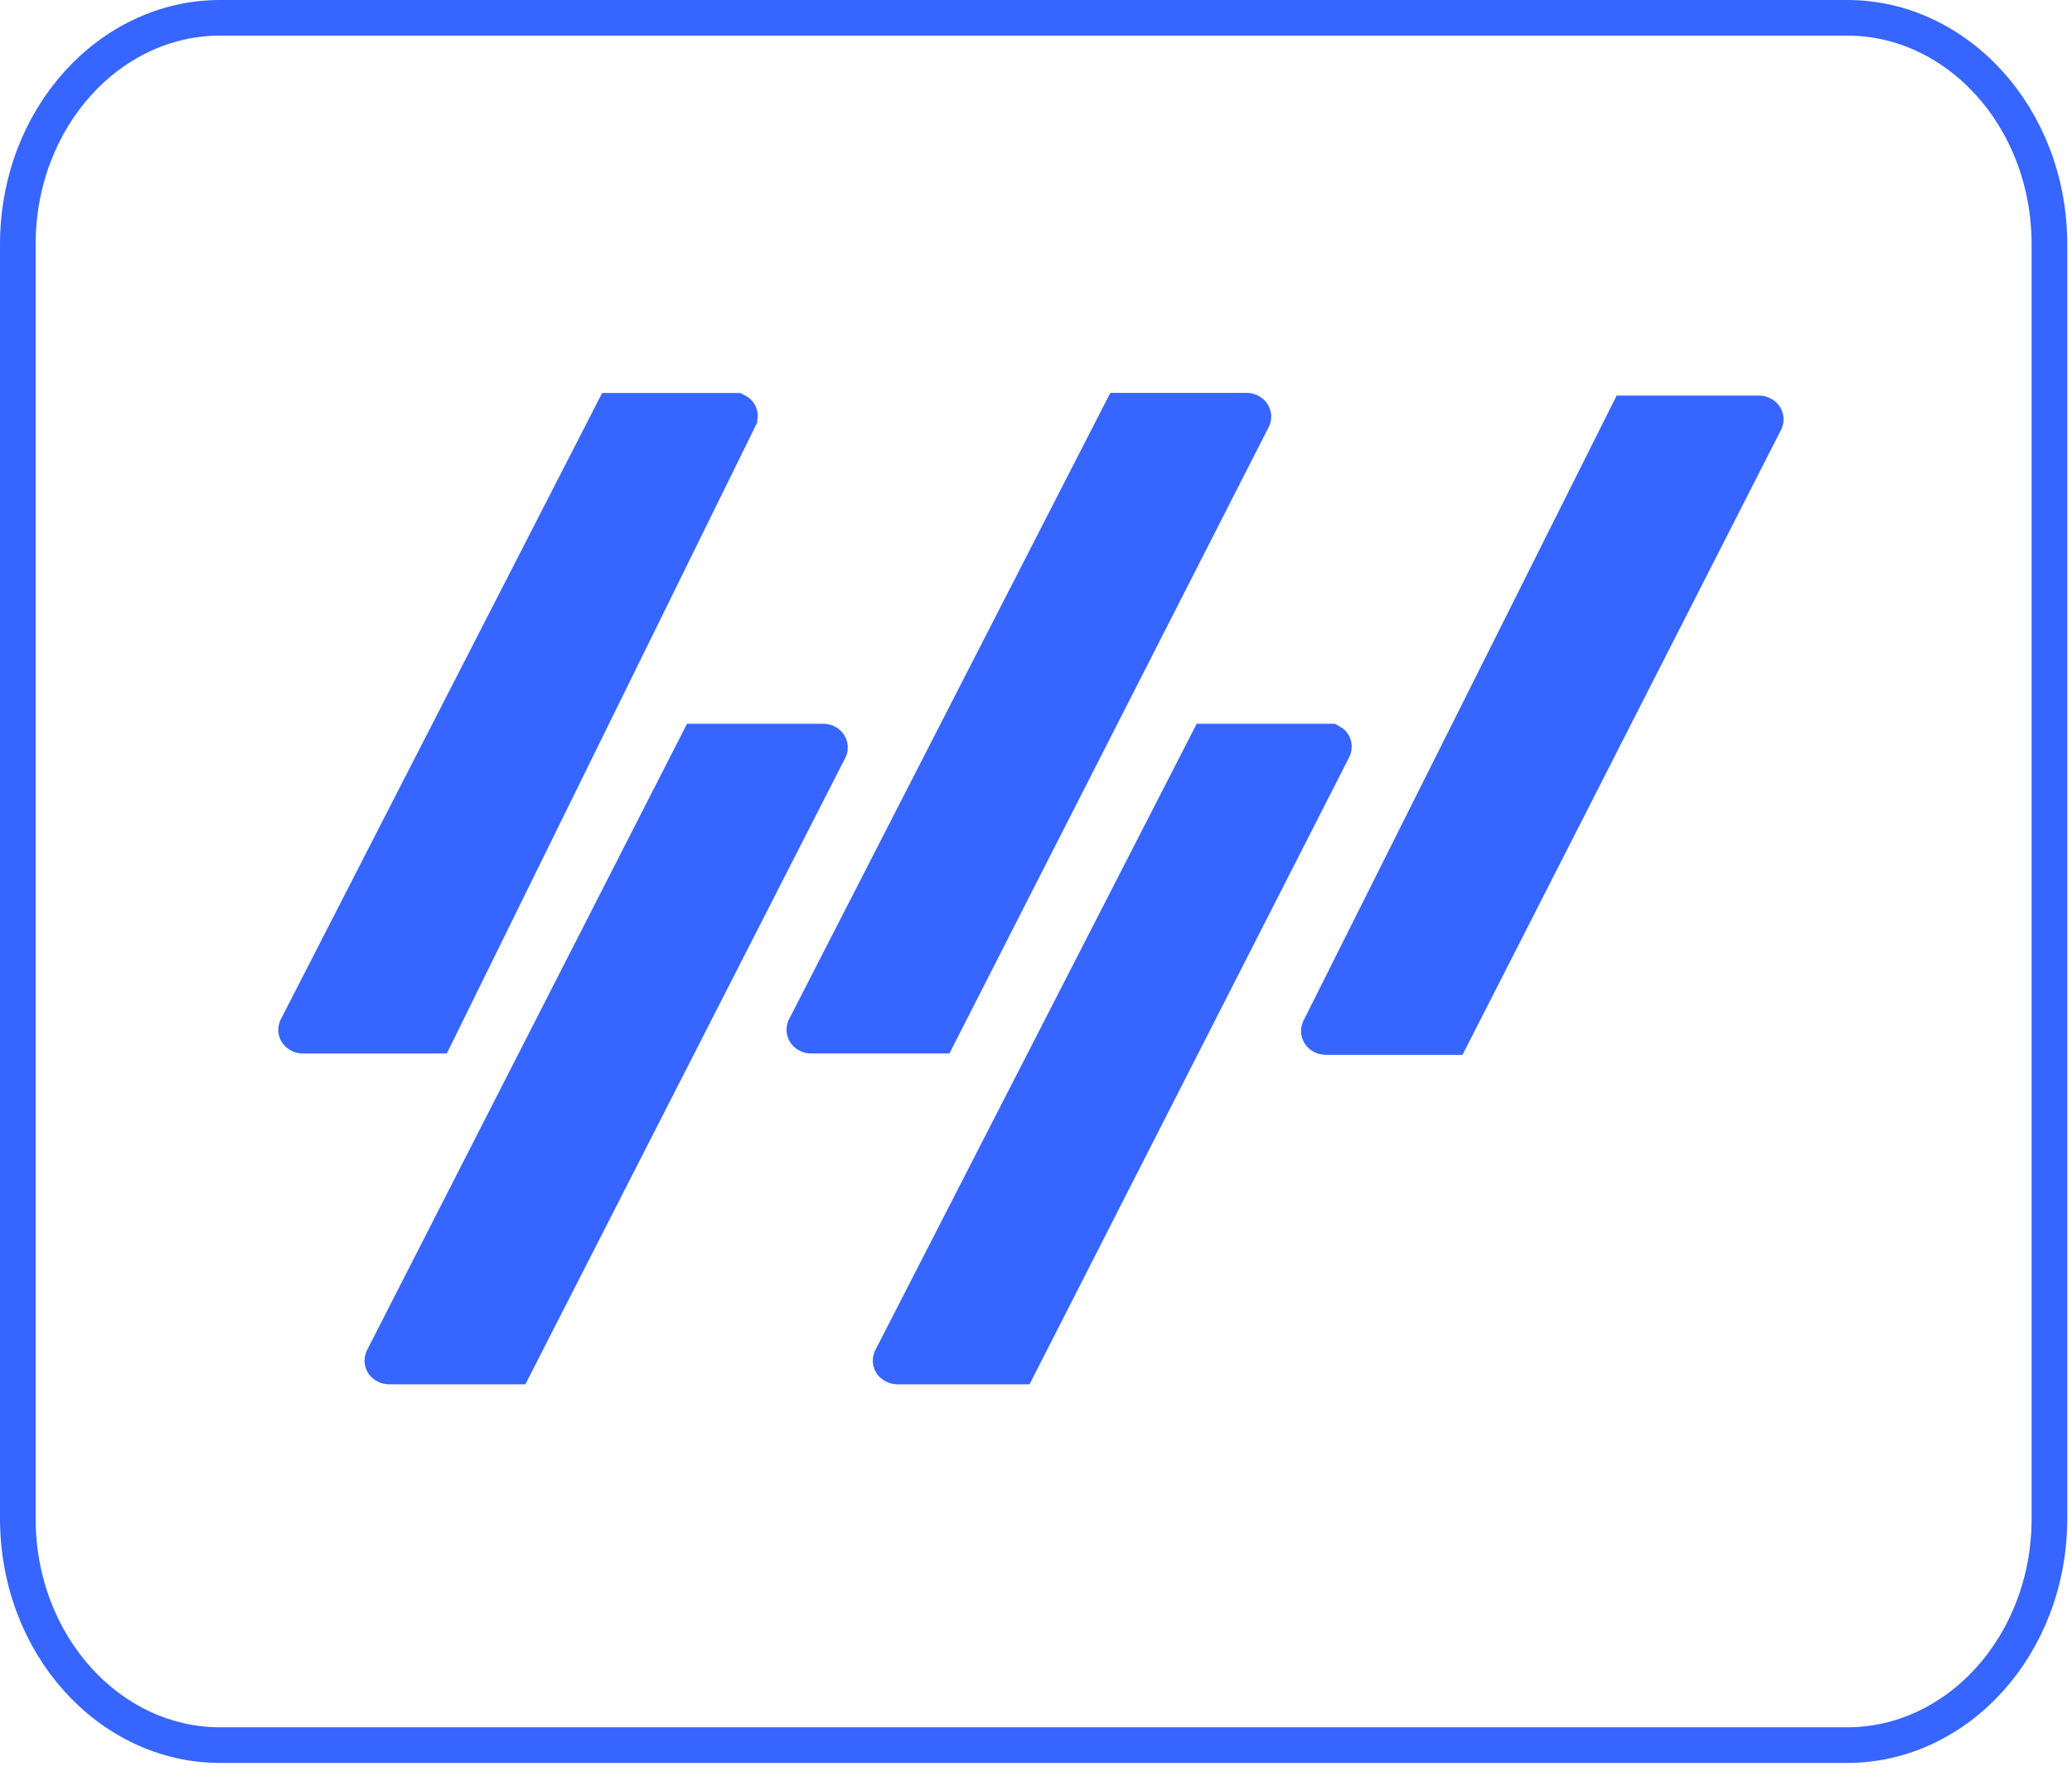
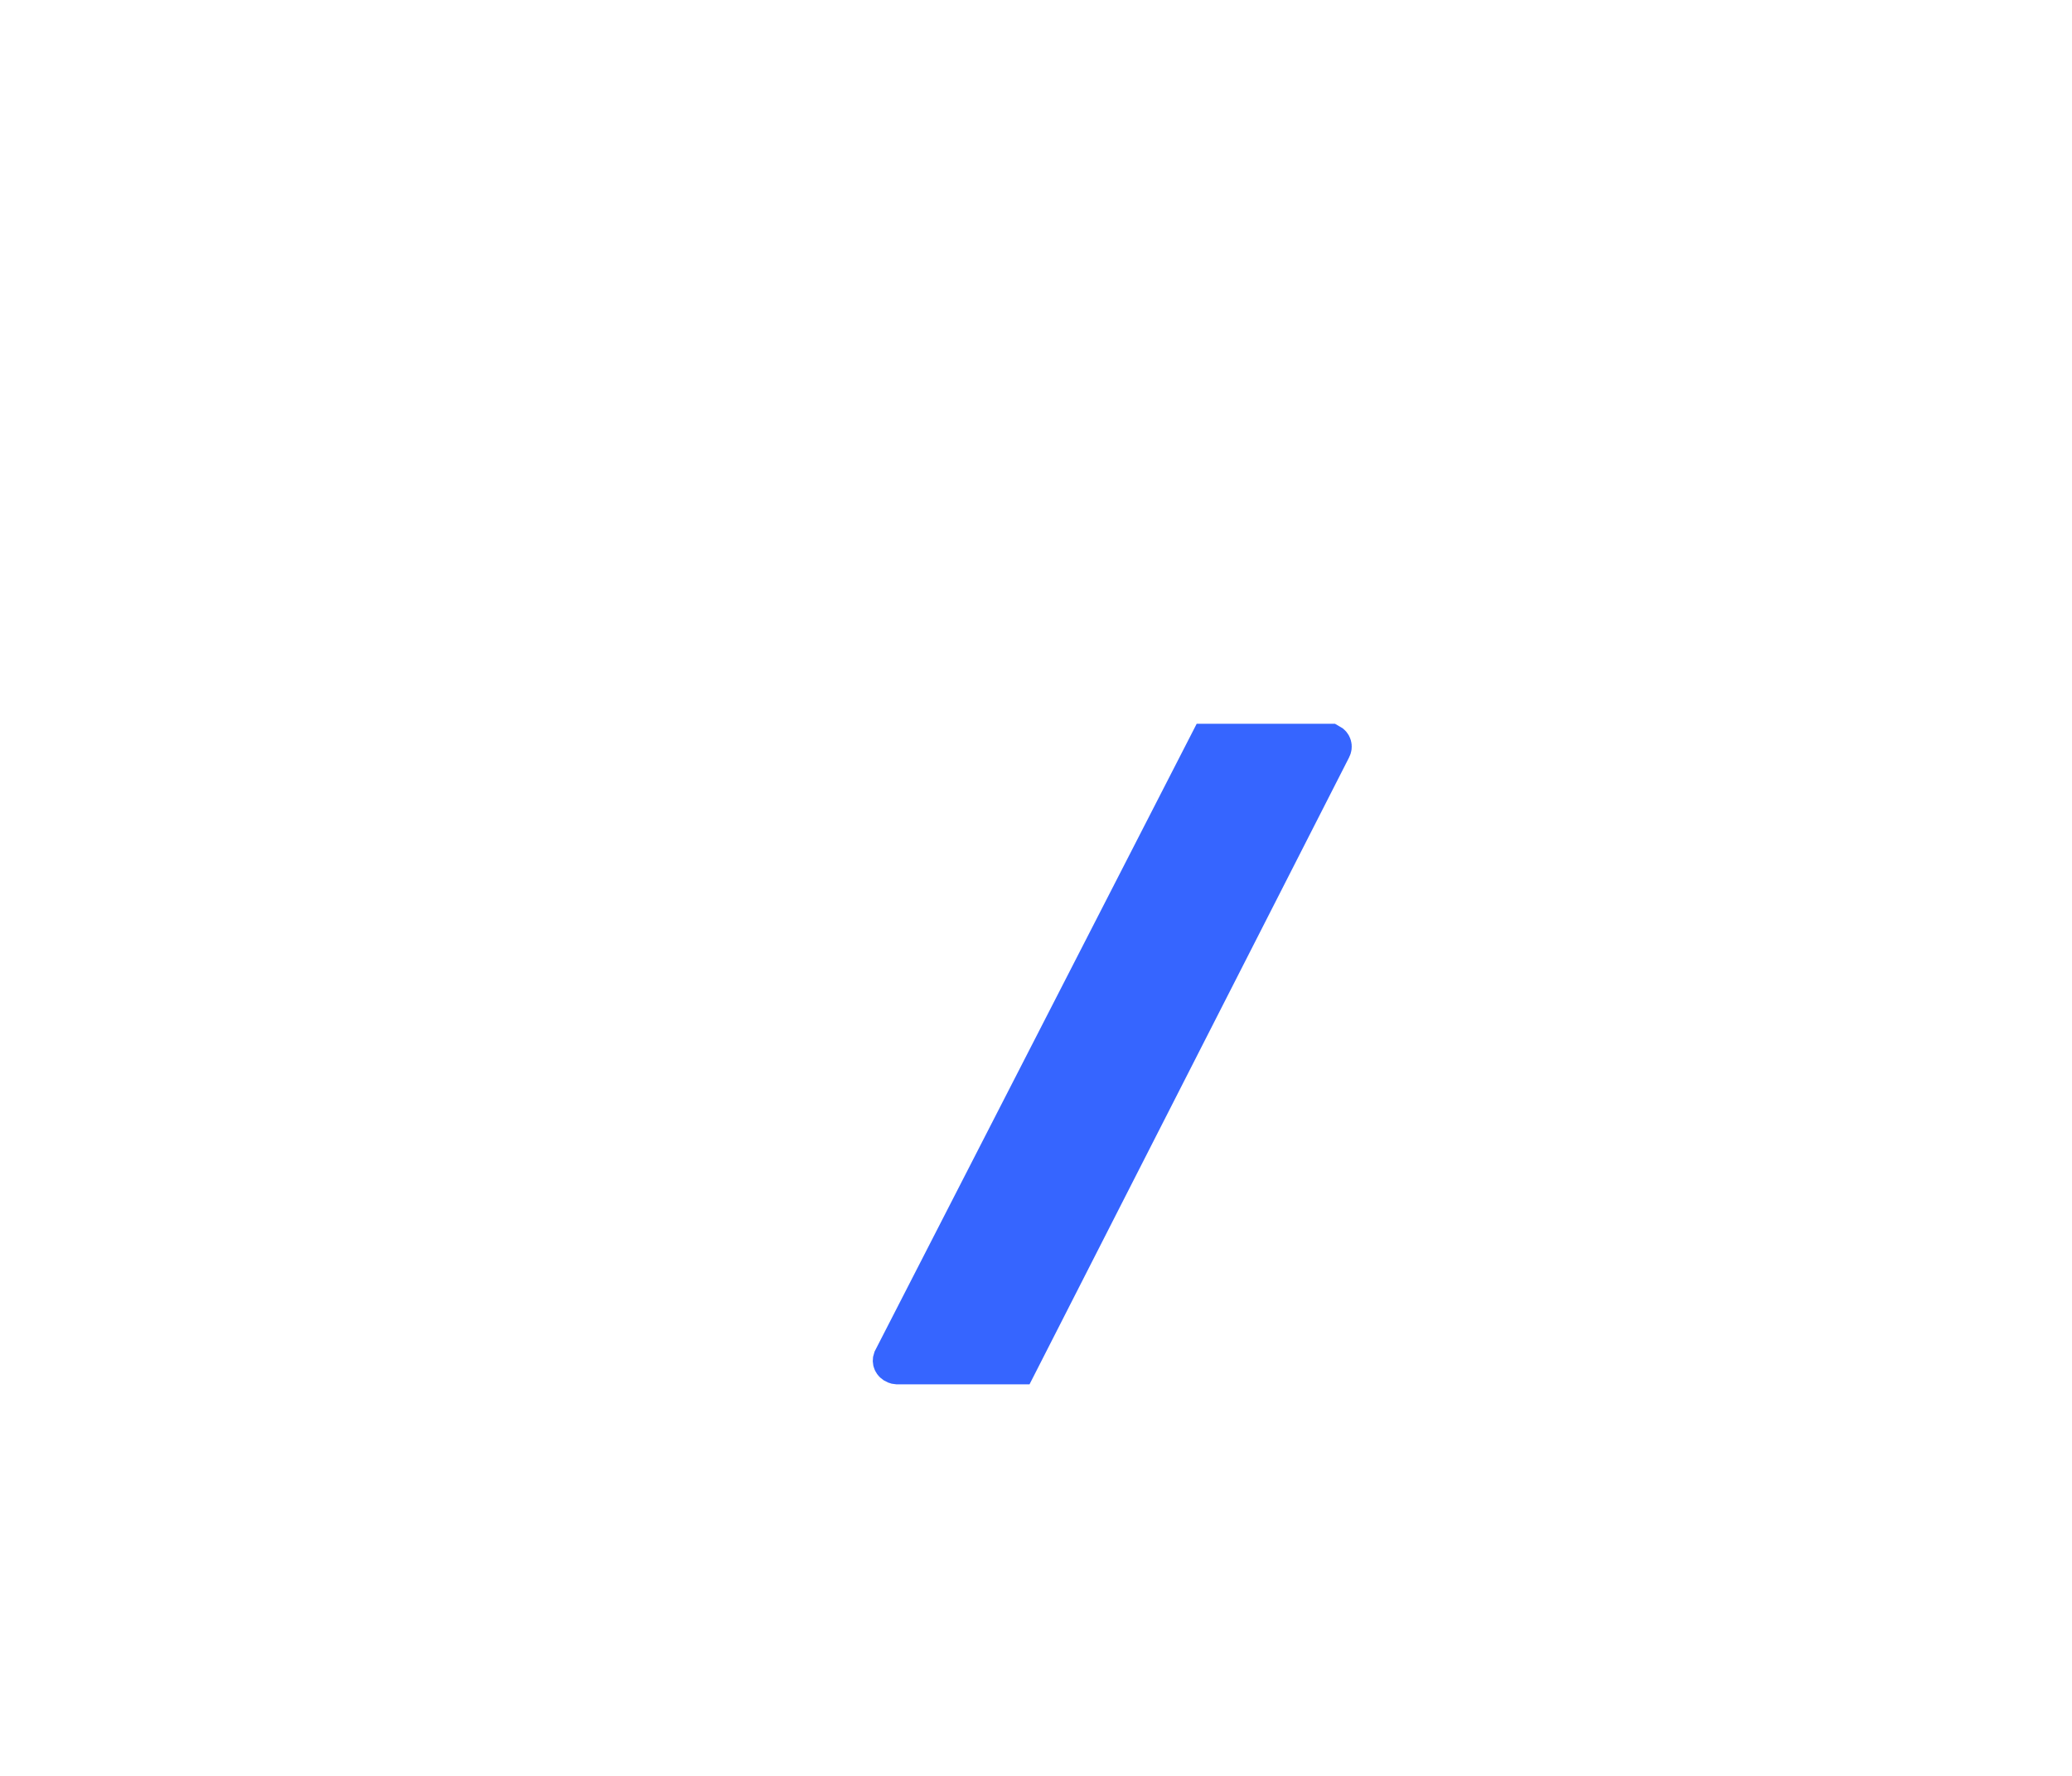
<svg xmlns="http://www.w3.org/2000/svg" width="35" height="30" viewBox="0 0 35 30" fill="none">
-   <path d="M31.205 29.48H3.714C1.859 29.48 0.301 27.796 0.301 25.65V4.131C0.301 1.985 1.859 0.301 3.714 0.301H31.205C33.061 0.301 34.619 1.985 34.619 4.131V25.65C34.619 27.796 33.061 29.48 31.205 29.48Z" stroke="#3665FF" stroke-width="0.602" />
-   <path d="M5.073 17.489L5.073 17.489L5.068 17.487C5.008 17.462 4.991 17.408 5.006 17.367L10.355 6.94H12.438C12.439 6.94 12.439 6.94 12.439 6.94C12.497 6.967 12.51 7.024 12.491 7.064C12.491 7.064 12.491 7.065 12.491 7.065L7.36 17.496H5.107C5.091 17.495 5.08 17.492 5.073 17.489Z" fill="#3665FF" stroke="#3665FF" stroke-width="0.602" />
-   <path d="M6.527 23.076L6.527 23.076L6.524 23.075C6.464 23.05 6.448 22.996 6.463 22.955L11.789 12.528H13.914C13.925 12.528 13.939 12.531 13.956 12.537C14.014 12.562 14.03 12.616 14.015 12.657L8.69 23.085H6.569C6.55 23.084 6.537 23.08 6.527 23.076Z" fill="#3665FF" stroke="#3665FF" stroke-width="0.602" />
  <path d="M15.116 23.077L15.116 23.077L15.111 23.075C15.05 23.05 15.034 22.995 15.049 22.954L20.398 12.528H22.476L22.477 12.528C22.534 12.558 22.544 12.616 22.521 12.656L22.521 12.656L22.515 12.669L17.206 23.085H15.154C15.135 23.084 15.123 23.08 15.116 23.077Z" fill="#3665FF" stroke="#3665FF" stroke-width="0.602" />
-   <path d="M21.167 7.069L15.853 17.495H13.693C13.682 17.495 13.668 17.492 13.651 17.486C13.594 17.461 13.577 17.407 13.591 17.366L18.939 6.938H21.066C21.077 6.938 21.092 6.941 21.106 6.947C21.165 6.971 21.183 7.026 21.167 7.069Z" fill="#3665FF" stroke="#3665FF" stroke-width="0.602" />
-   <path d="M22.288 17.377L22.289 17.374L27.494 6.984H29.721C29.733 6.984 29.747 6.987 29.761 6.993C29.821 7.017 29.837 7.072 29.823 7.113L24.52 17.519H22.394C22.371 17.518 22.353 17.513 22.34 17.507L22.338 17.506C22.279 17.477 22.266 17.419 22.288 17.377Z" fill="#3665FF" stroke="#3665FF" stroke-width="0.602" />
</svg>